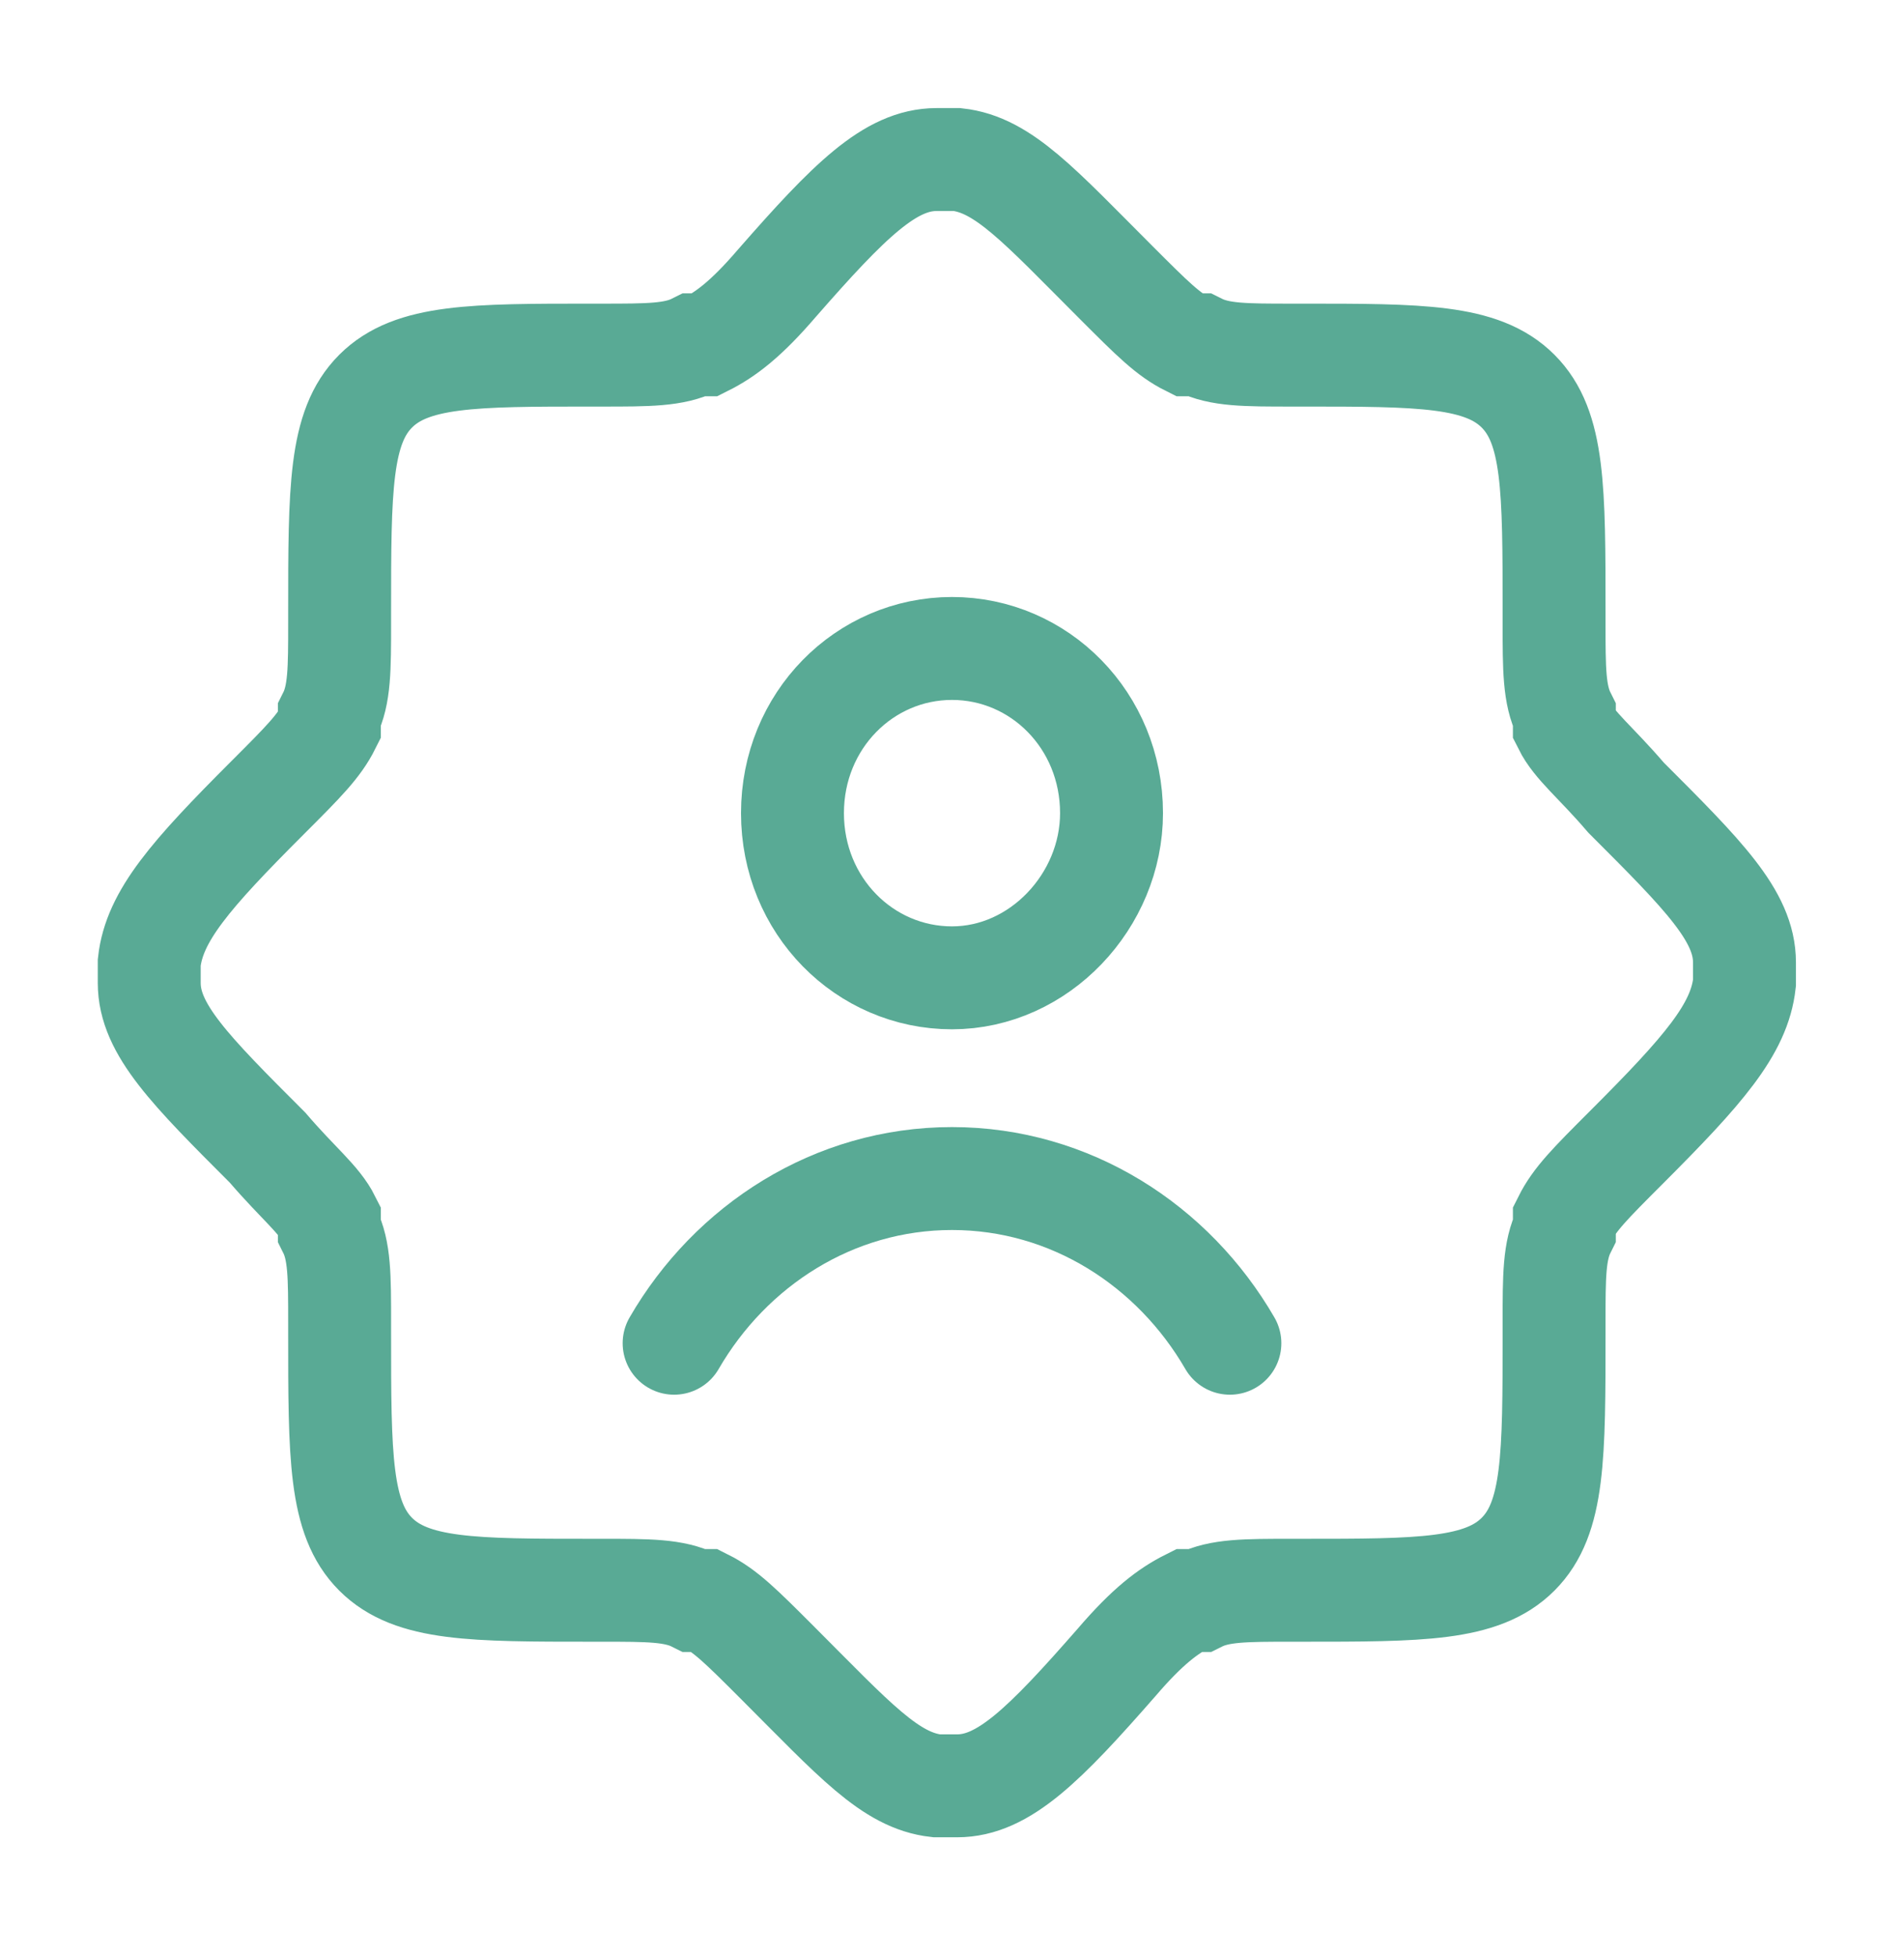
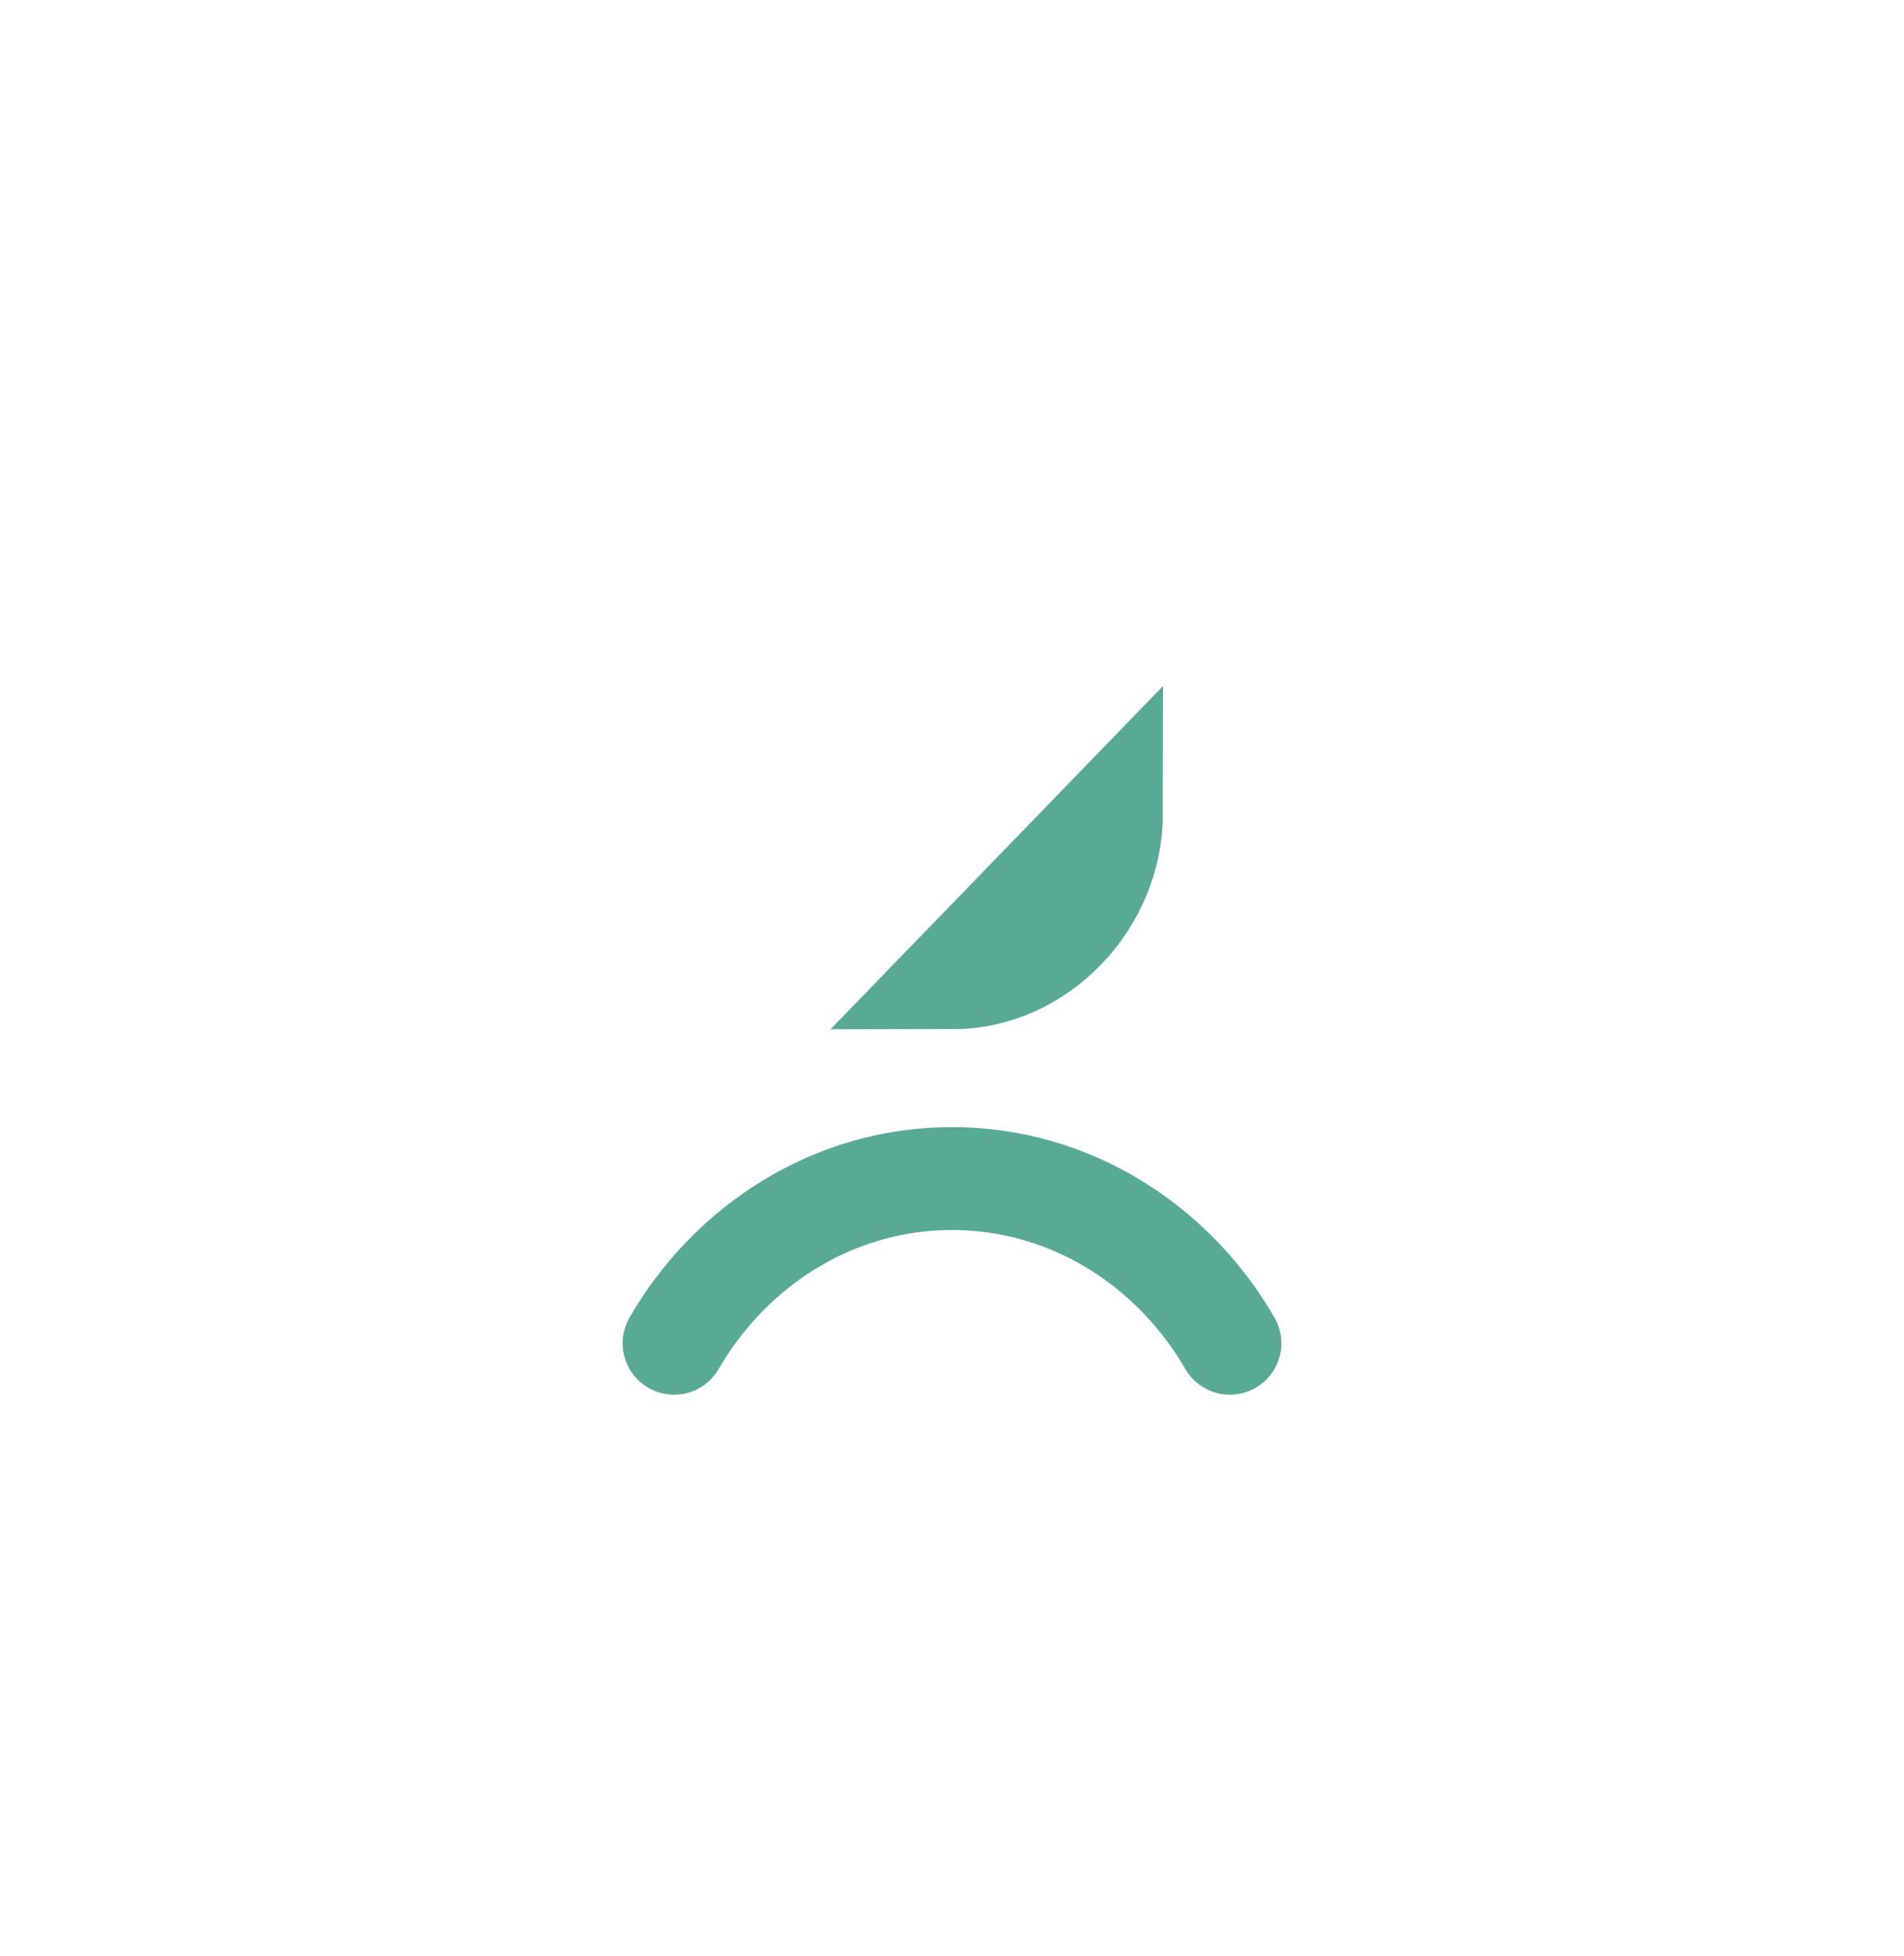
<svg xmlns="http://www.w3.org/2000/svg" id="Layer_1" version="1.1" viewBox="0 0 37 38">
  <defs>
    <style> .st0, .st1 { fill: none; stroke: #59aa95; stroke-width: 2px; } .st1 { stroke-linecap: round; } </style>
  </defs>
-   <path class="st0" d="M25.1,6.9c-.9,0-1.4,0-1.8-.2,0,0-.1,0-.2,0-.4-.2-.7-.5-1.4-1.2-1.5-1.5-2.2-2.3-3.1-2.4-.1,0-.2,0-.4,0-.9,0-1.7.8-3.1,2.4-.6.7-1,1-1.4,1.2,0,0-.1,0-.2,0-.4.2-.9.2-1.8.2h-.2c-2.3,0-3.5,0-4.2.7-.7.7-.7,1.9-.7,4.3v.2c0,.9,0,1.4-.2,1.8,0,0,0,.1,0,.2-.2.4-.5.7-1.2,1.4-1.5,1.5-2.2,2.3-2.3,3.2,0,.1,0,.3,0,.4,0,.9.8,1.7,2.3,3.2.6.7,1,1,1.2,1.4,0,0,0,.1,0,.2.2.4.2.9.2,1.8v.2c0,2.4,0,3.6.7,4.3.7.7,1.9.7,4.2.7h.2c.9,0,1.4,0,1.8.2,0,0,.1,0,.2,0,.4.2.7.5,1.4,1.2,1.5,1.5,2.2,2.3,3.1,2.4.1,0,.2,0,.4,0,.9,0,1.7-.8,3.1-2.4.6-.7,1-1,1.4-1.2,0,0,.1,0,.2,0,.4-.2.9-.2,1.8-.2h.2c2.3,0,3.5,0,4.2-.7.7-.7.7-1.9.7-4.3v-.2c0-.9,0-1.4.2-1.8,0,0,0-.1,0-.2.2-.4.5-.7,1.2-1.4,1.5-1.5,2.2-2.3,2.3-3.2,0-.1,0-.3,0-.4,0-.9-.8-1.7-2.3-3.2-.6-.7-1-1-1.2-1.4,0,0,0-.1,0-.2-.2-.4-.2-.9-.2-1.8v-.2c0-2.4,0-3.6-.7-4.3-.7-.7-1.9-.7-4.2-.7h-.2Z" />
-   <path class="st1" d="M13.1,26.1c1.1-1.9,3.1-3.2,5.4-3.2s4.3,1.3,5.4,3.2M21.6,15.8c0,1.7-1.4,3.2-3.1,3.2s-3.1-1.4-3.1-3.2,1.4-3.2,3.1-3.2,3.1,1.4,3.1,3.2Z" />
+   <path class="st1" d="M13.1,26.1c1.1-1.9,3.1-3.2,5.4-3.2s4.3,1.3,5.4,3.2M21.6,15.8c0,1.7-1.4,3.2-3.1,3.2Z" />
</svg>